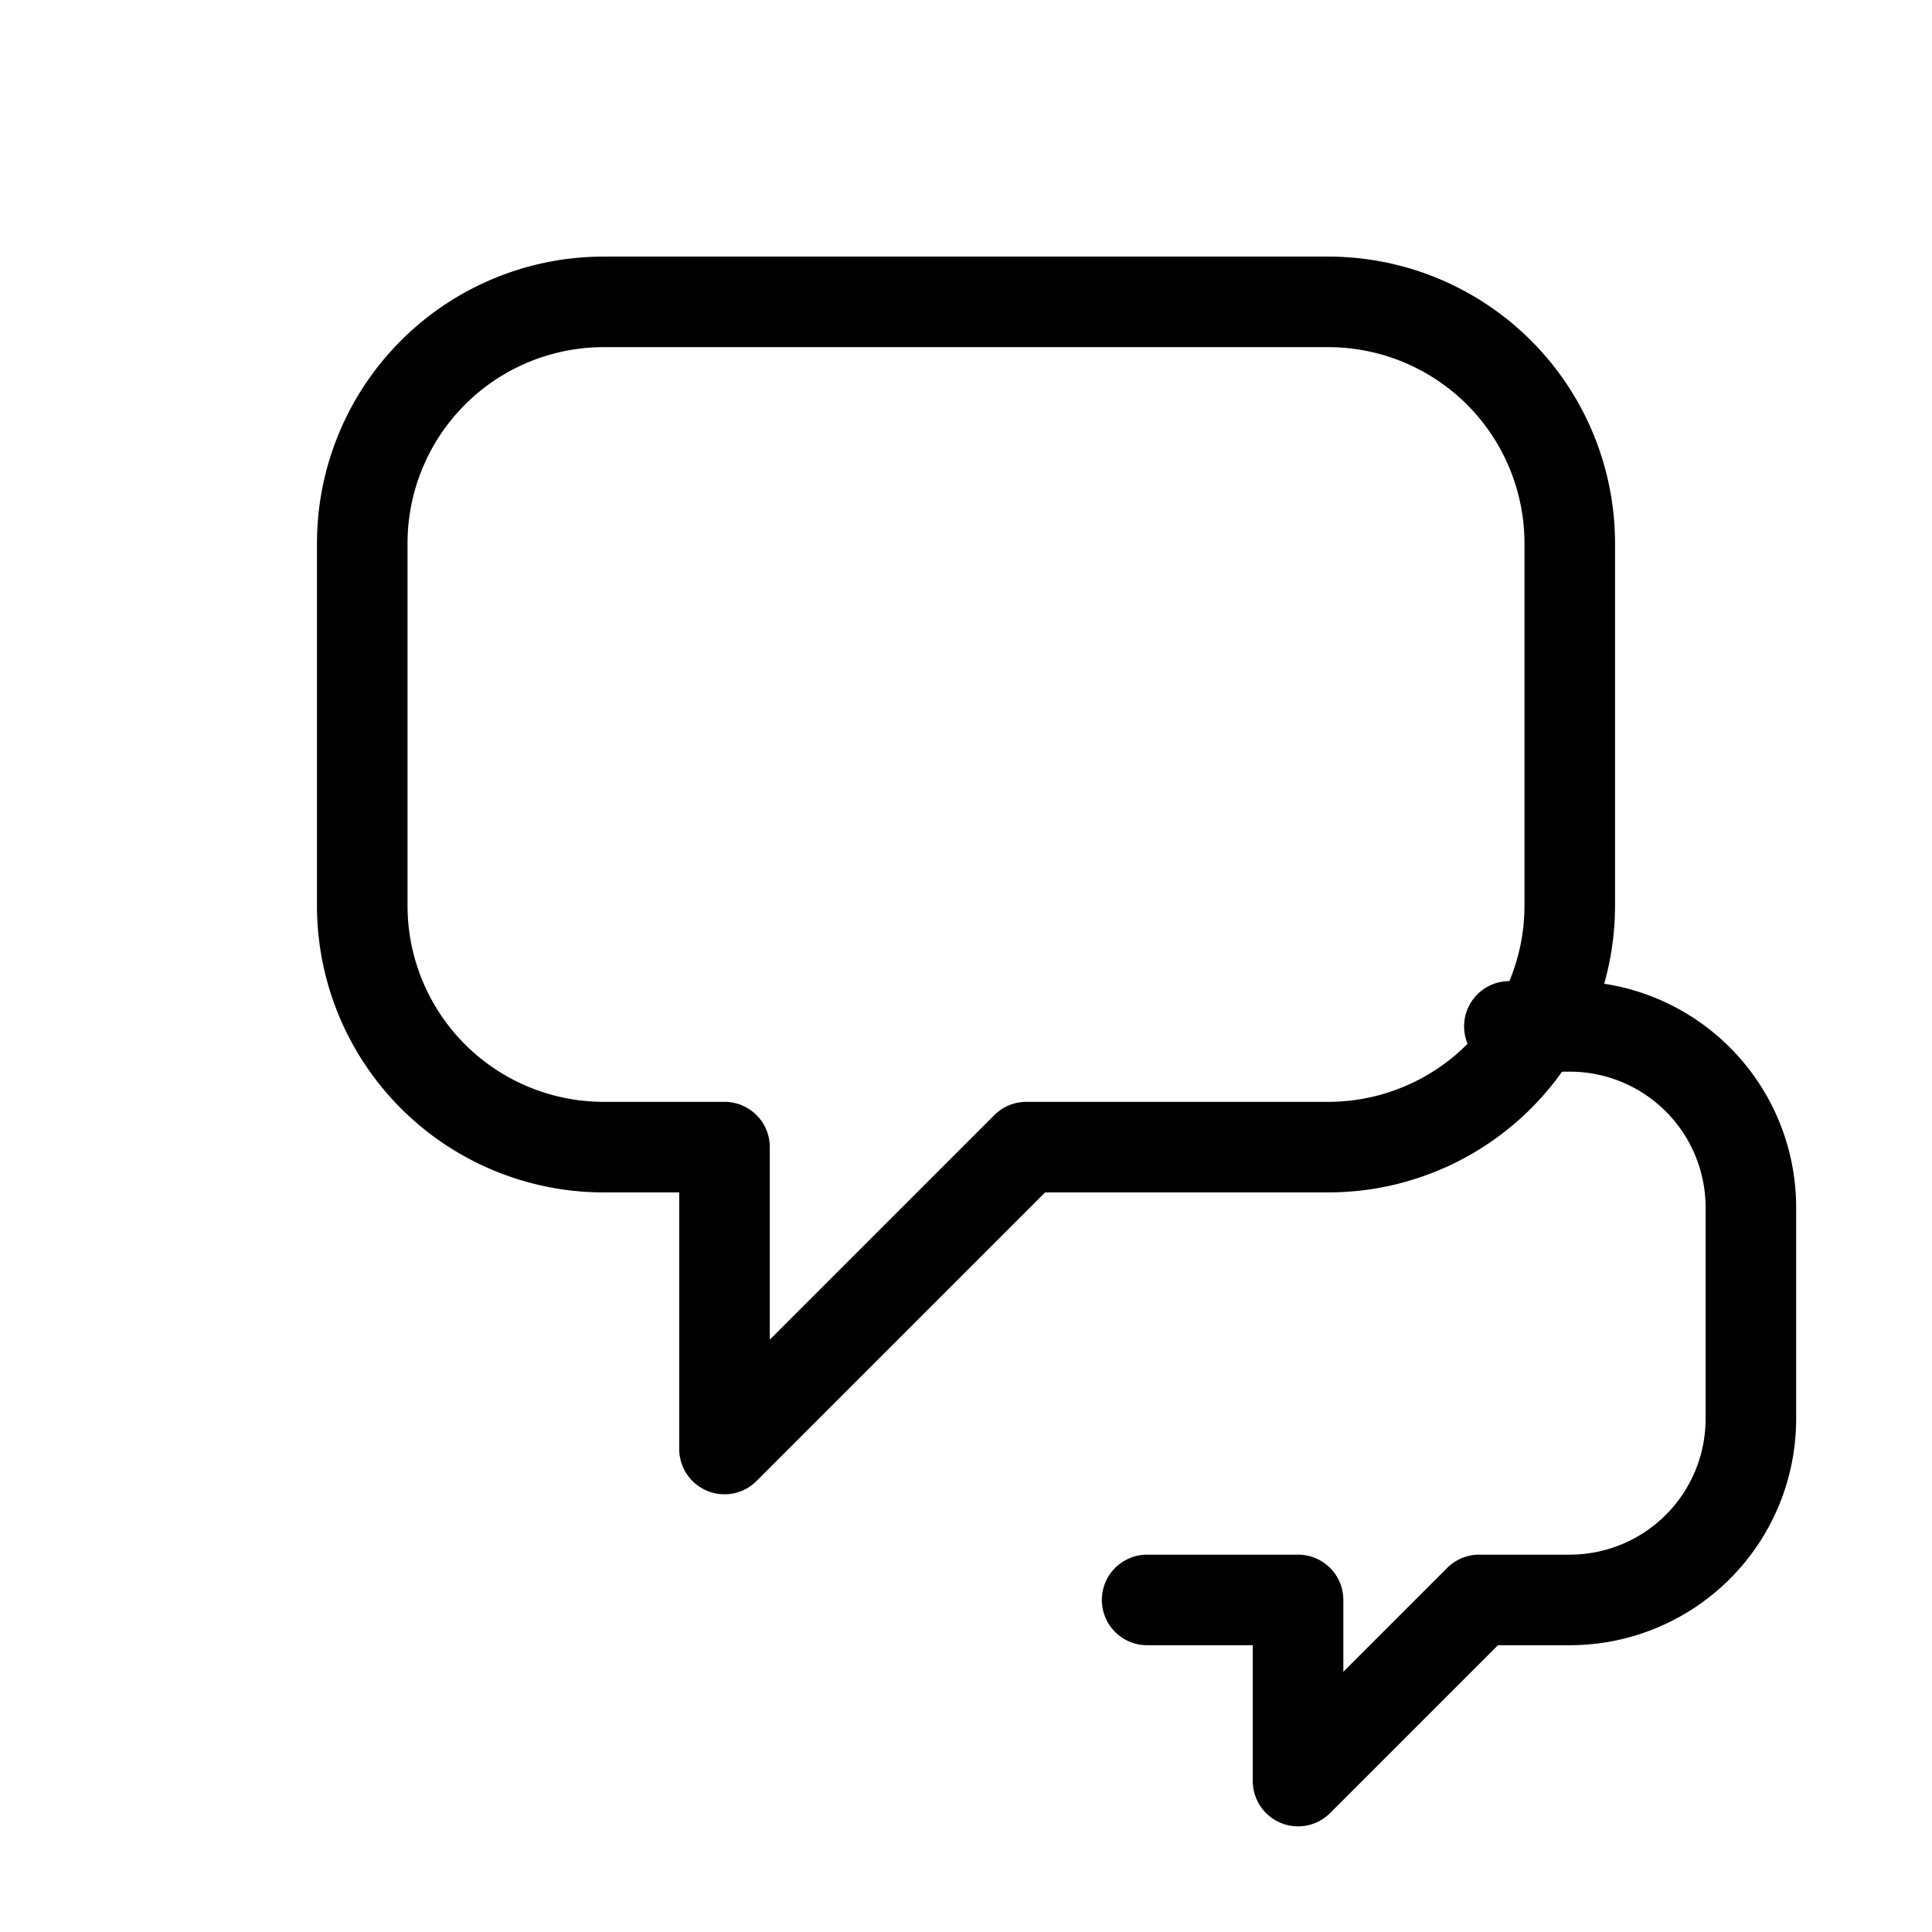
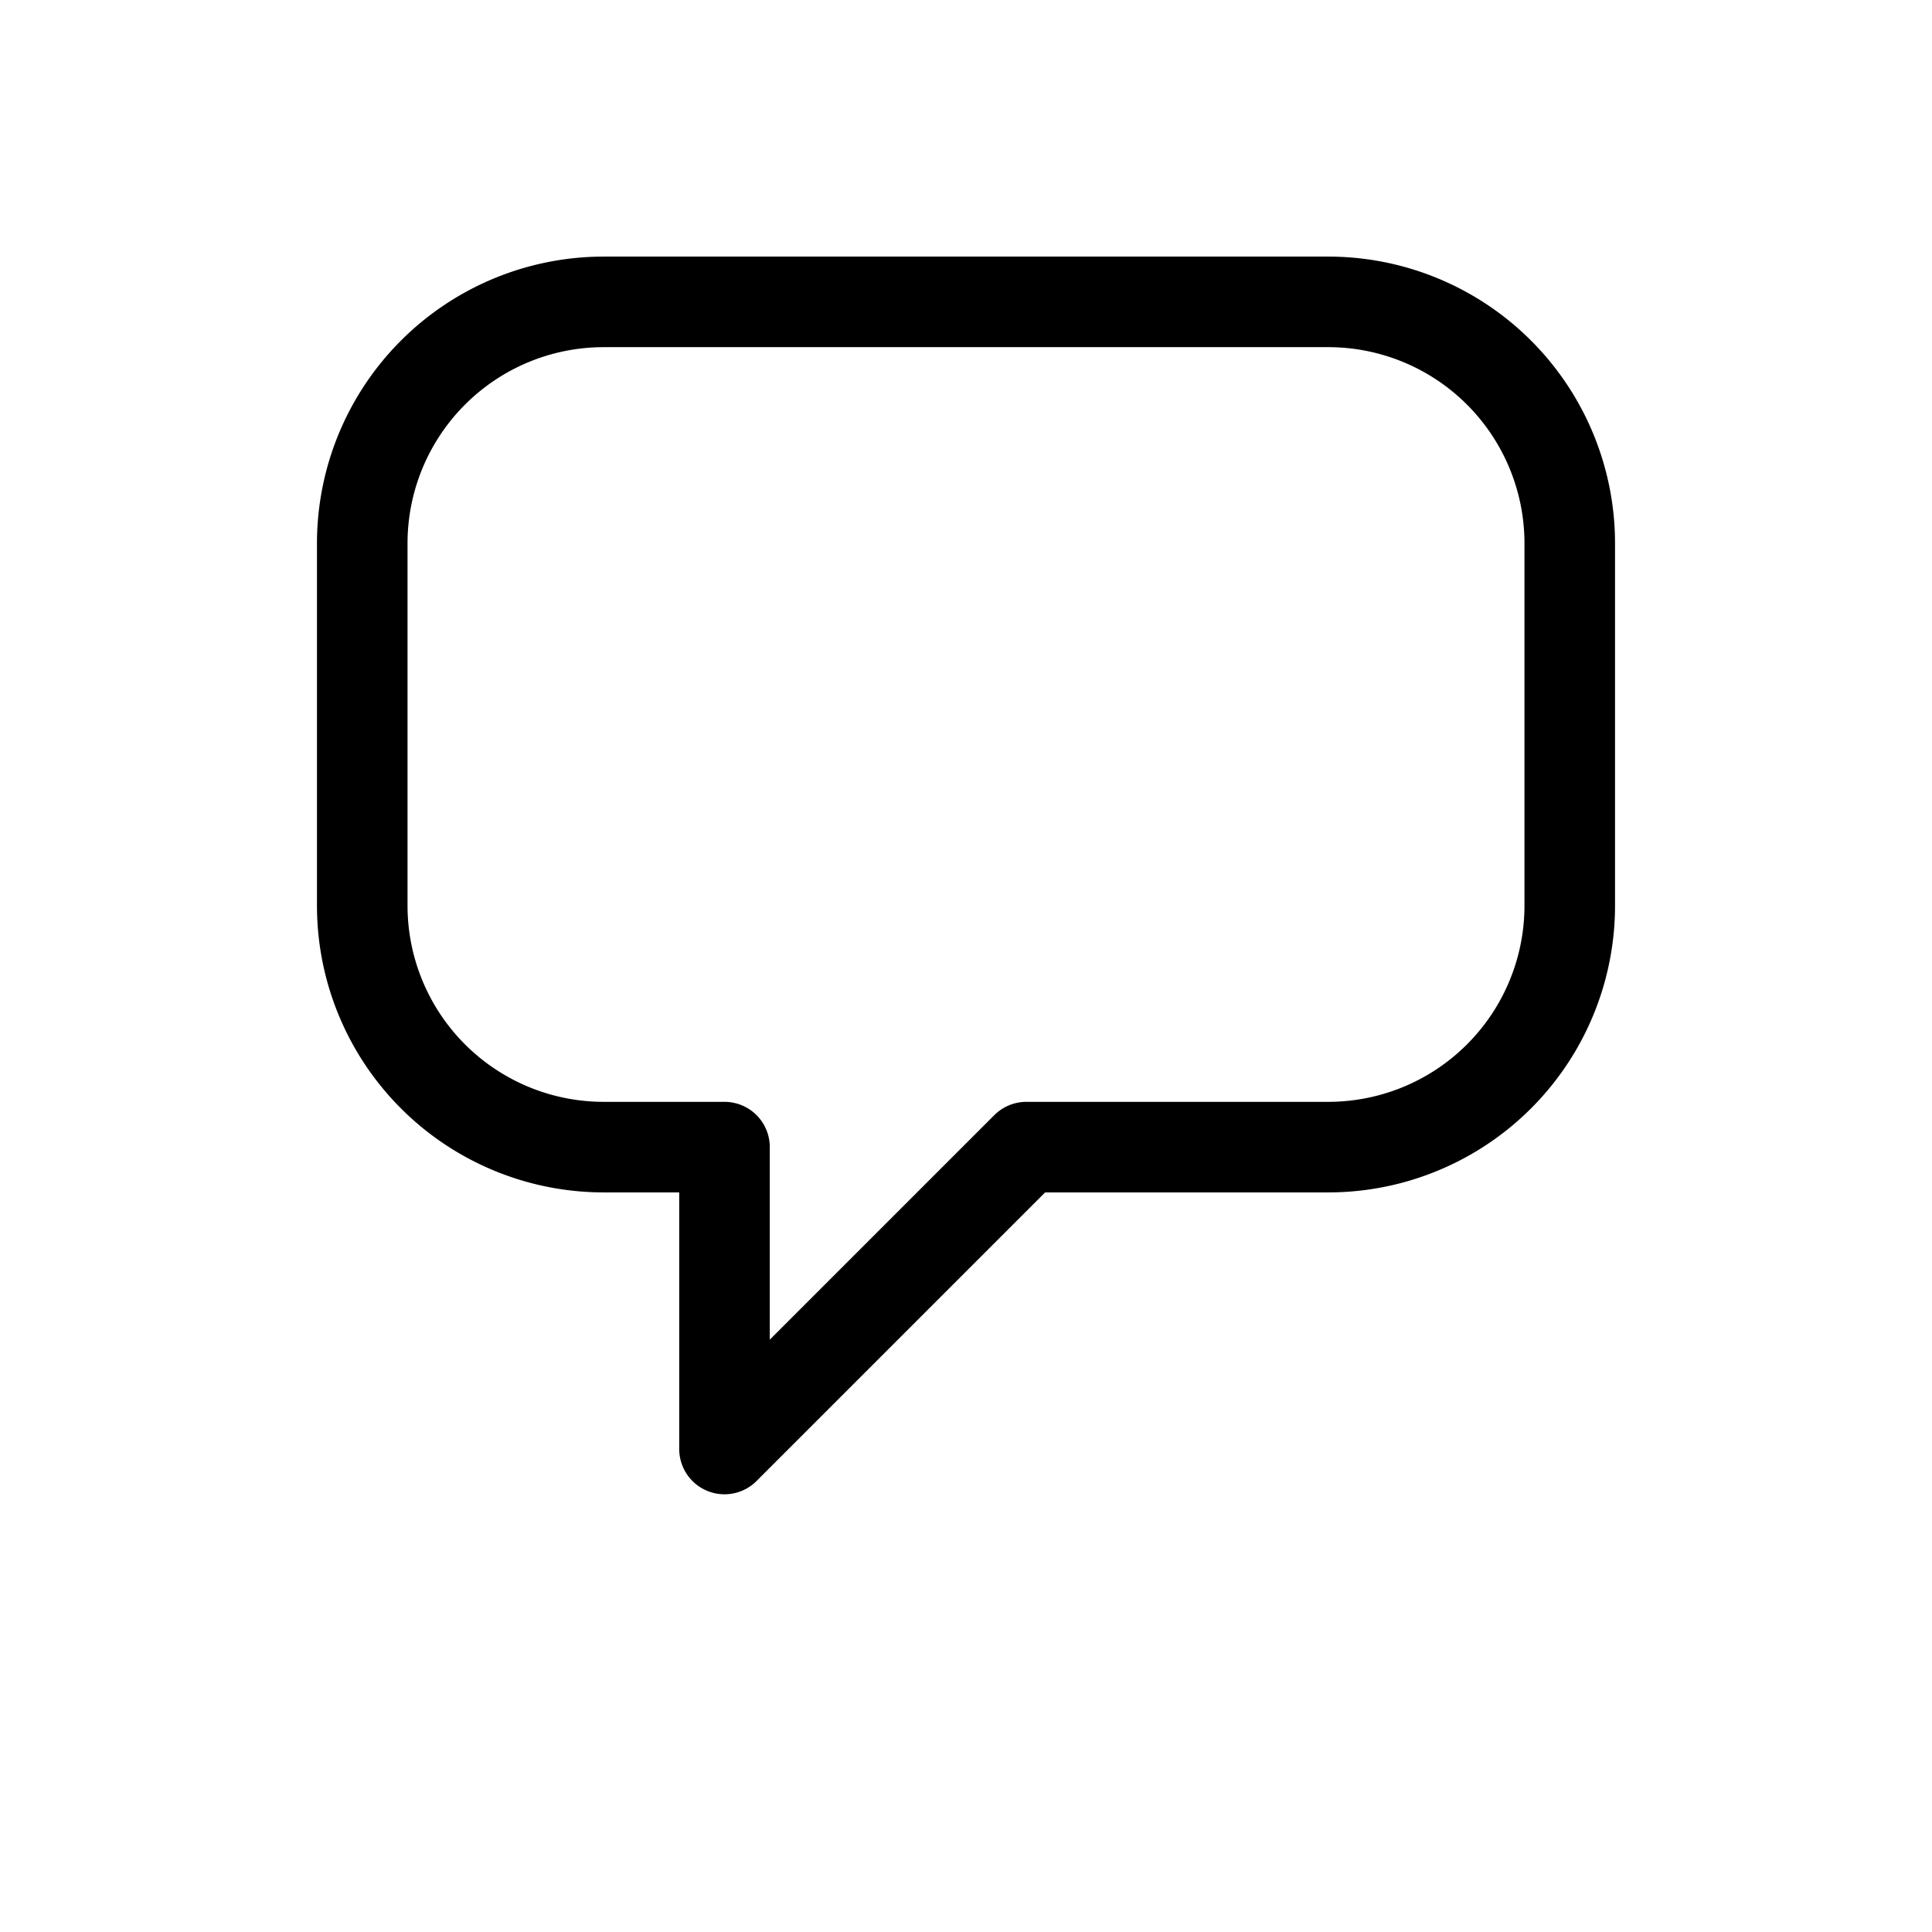
<svg xmlns="http://www.w3.org/2000/svg" width="64" height="64" viewBox="0 0 64 64" fill="none" stroke="currentColor" stroke-width="3" stroke-linecap="round" stroke-linejoin="round">
  <path d="M44 10H20a8 8 0 0 0-8 8v12a8 8 0 0 0 8 8h4v10l10-10h10a8 8 0 0 0 8-8V18a8 8 0 0 0-8-8z" />
-   <path d="M50 34h2a6 6 0 0 1 6 6v7a6 6 0 0 1-6 6h-3l-6 6v-6h-5" />
</svg>